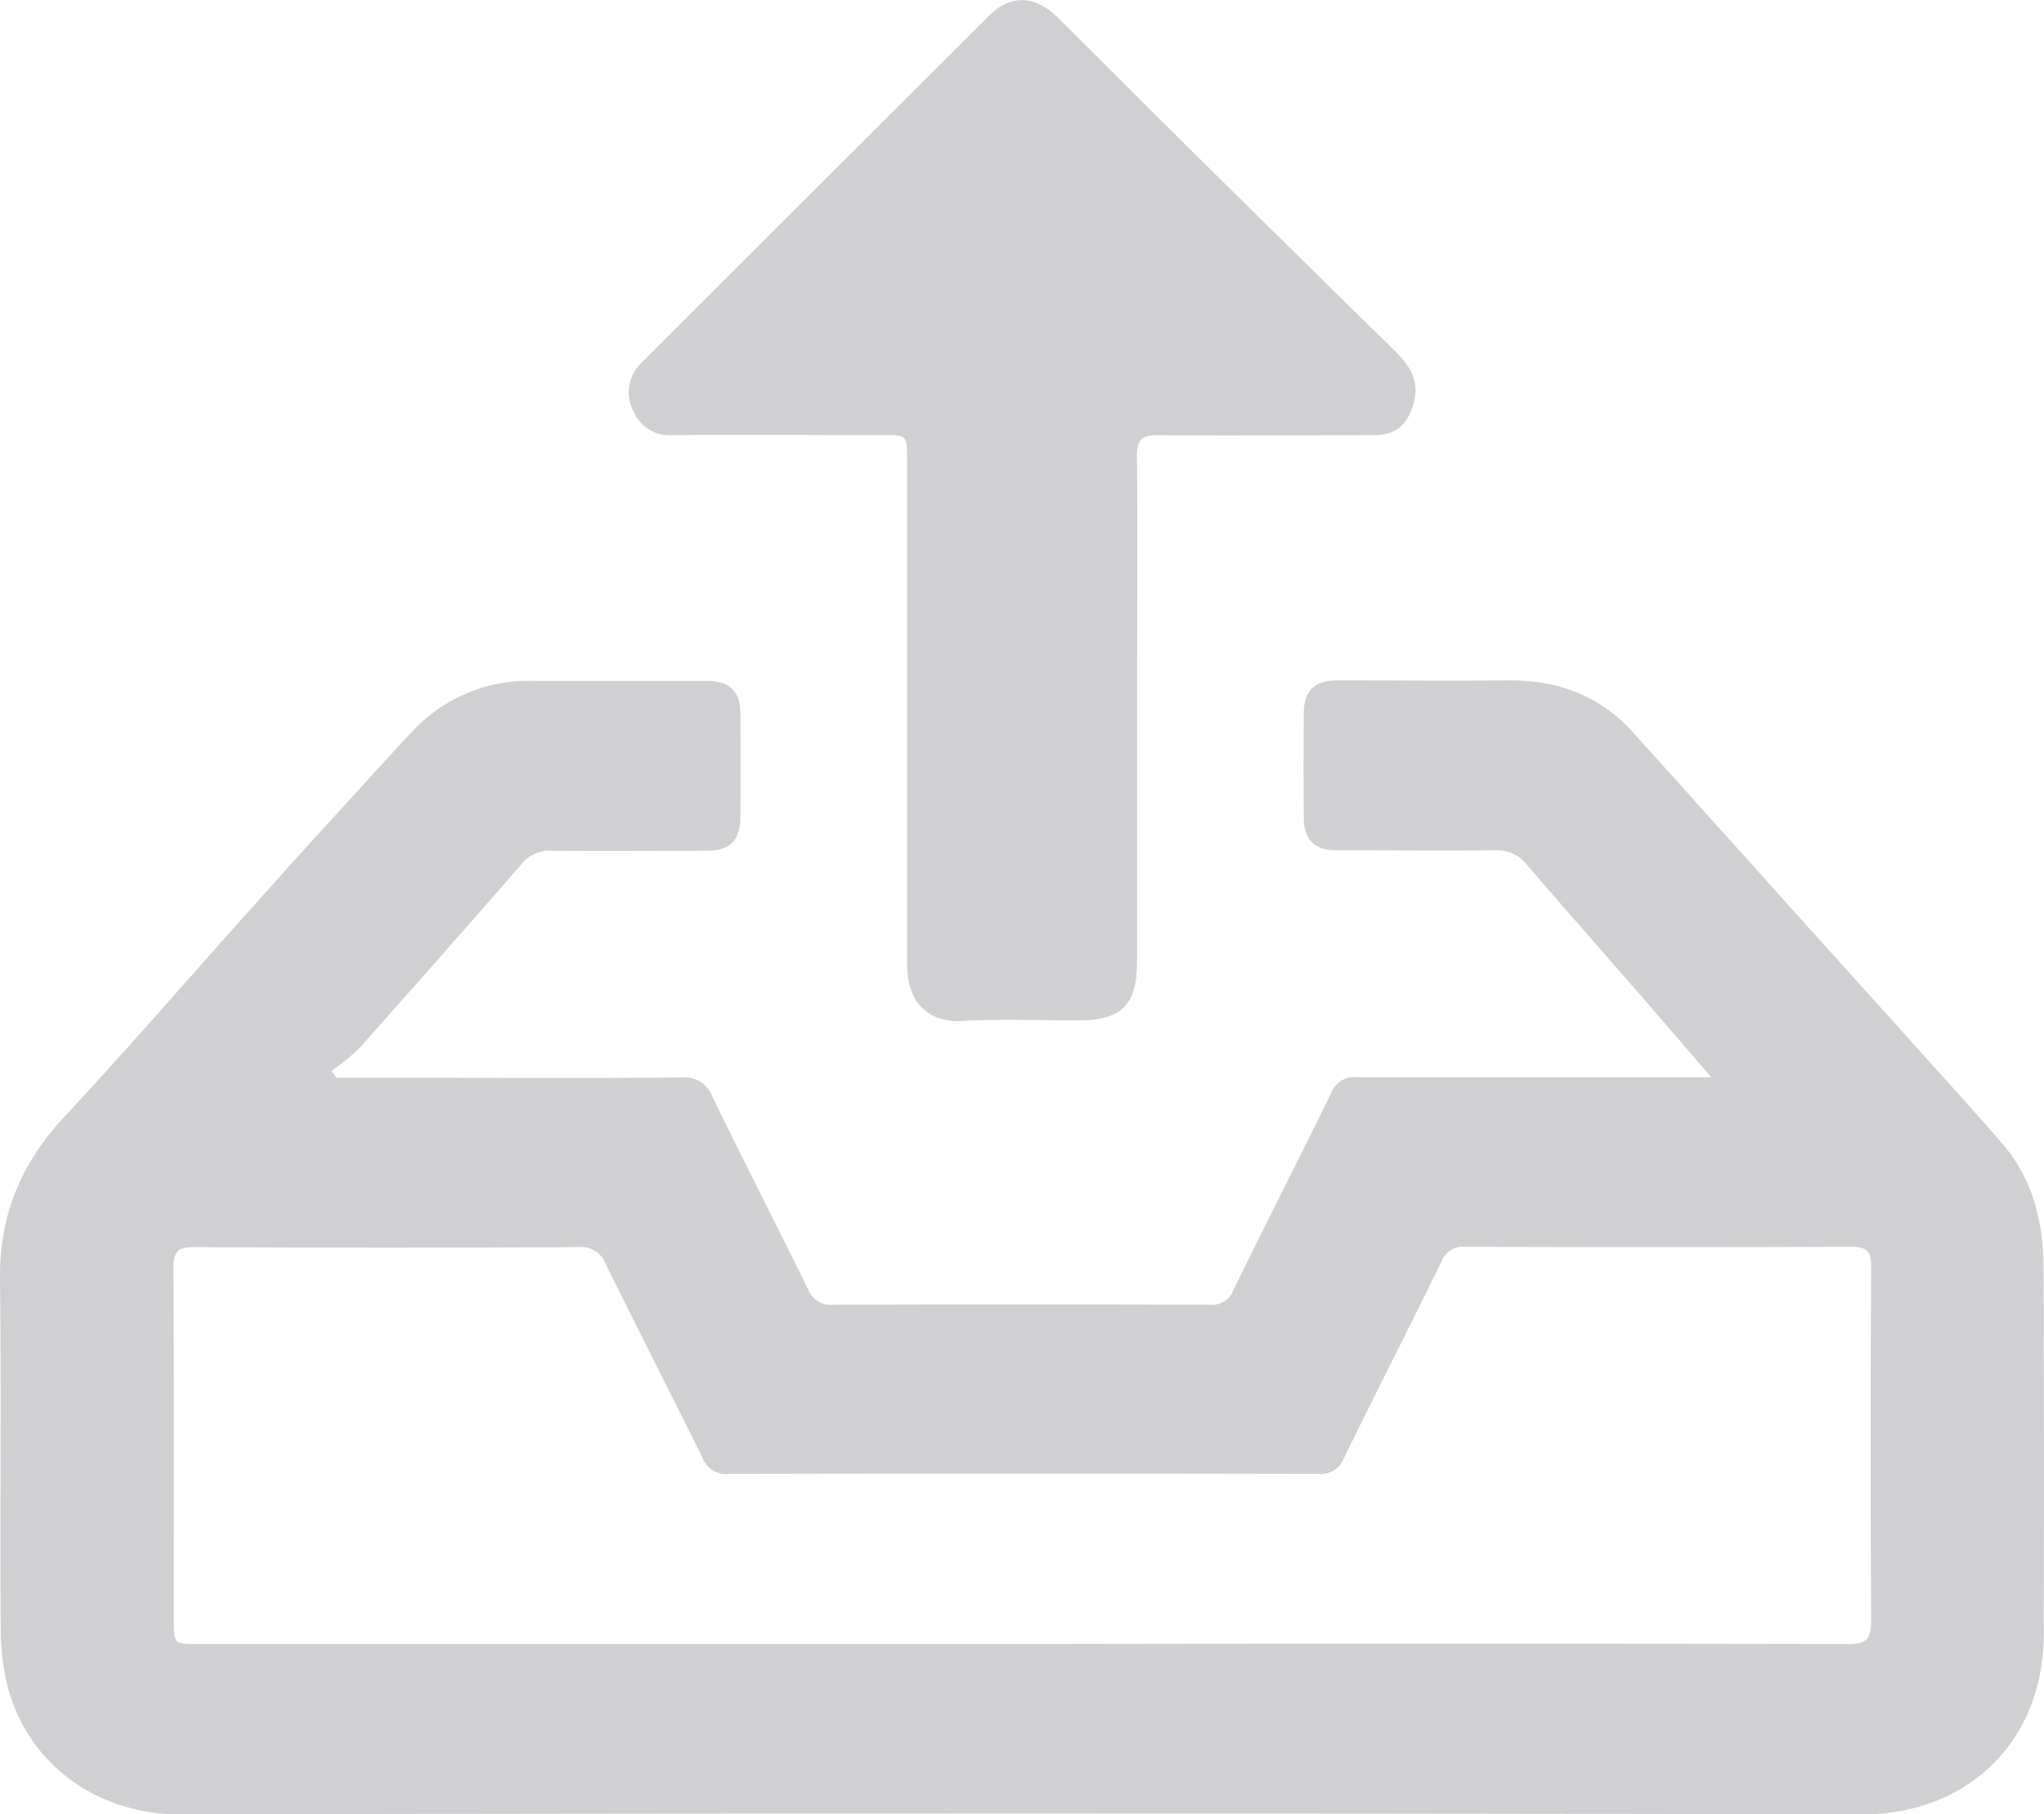
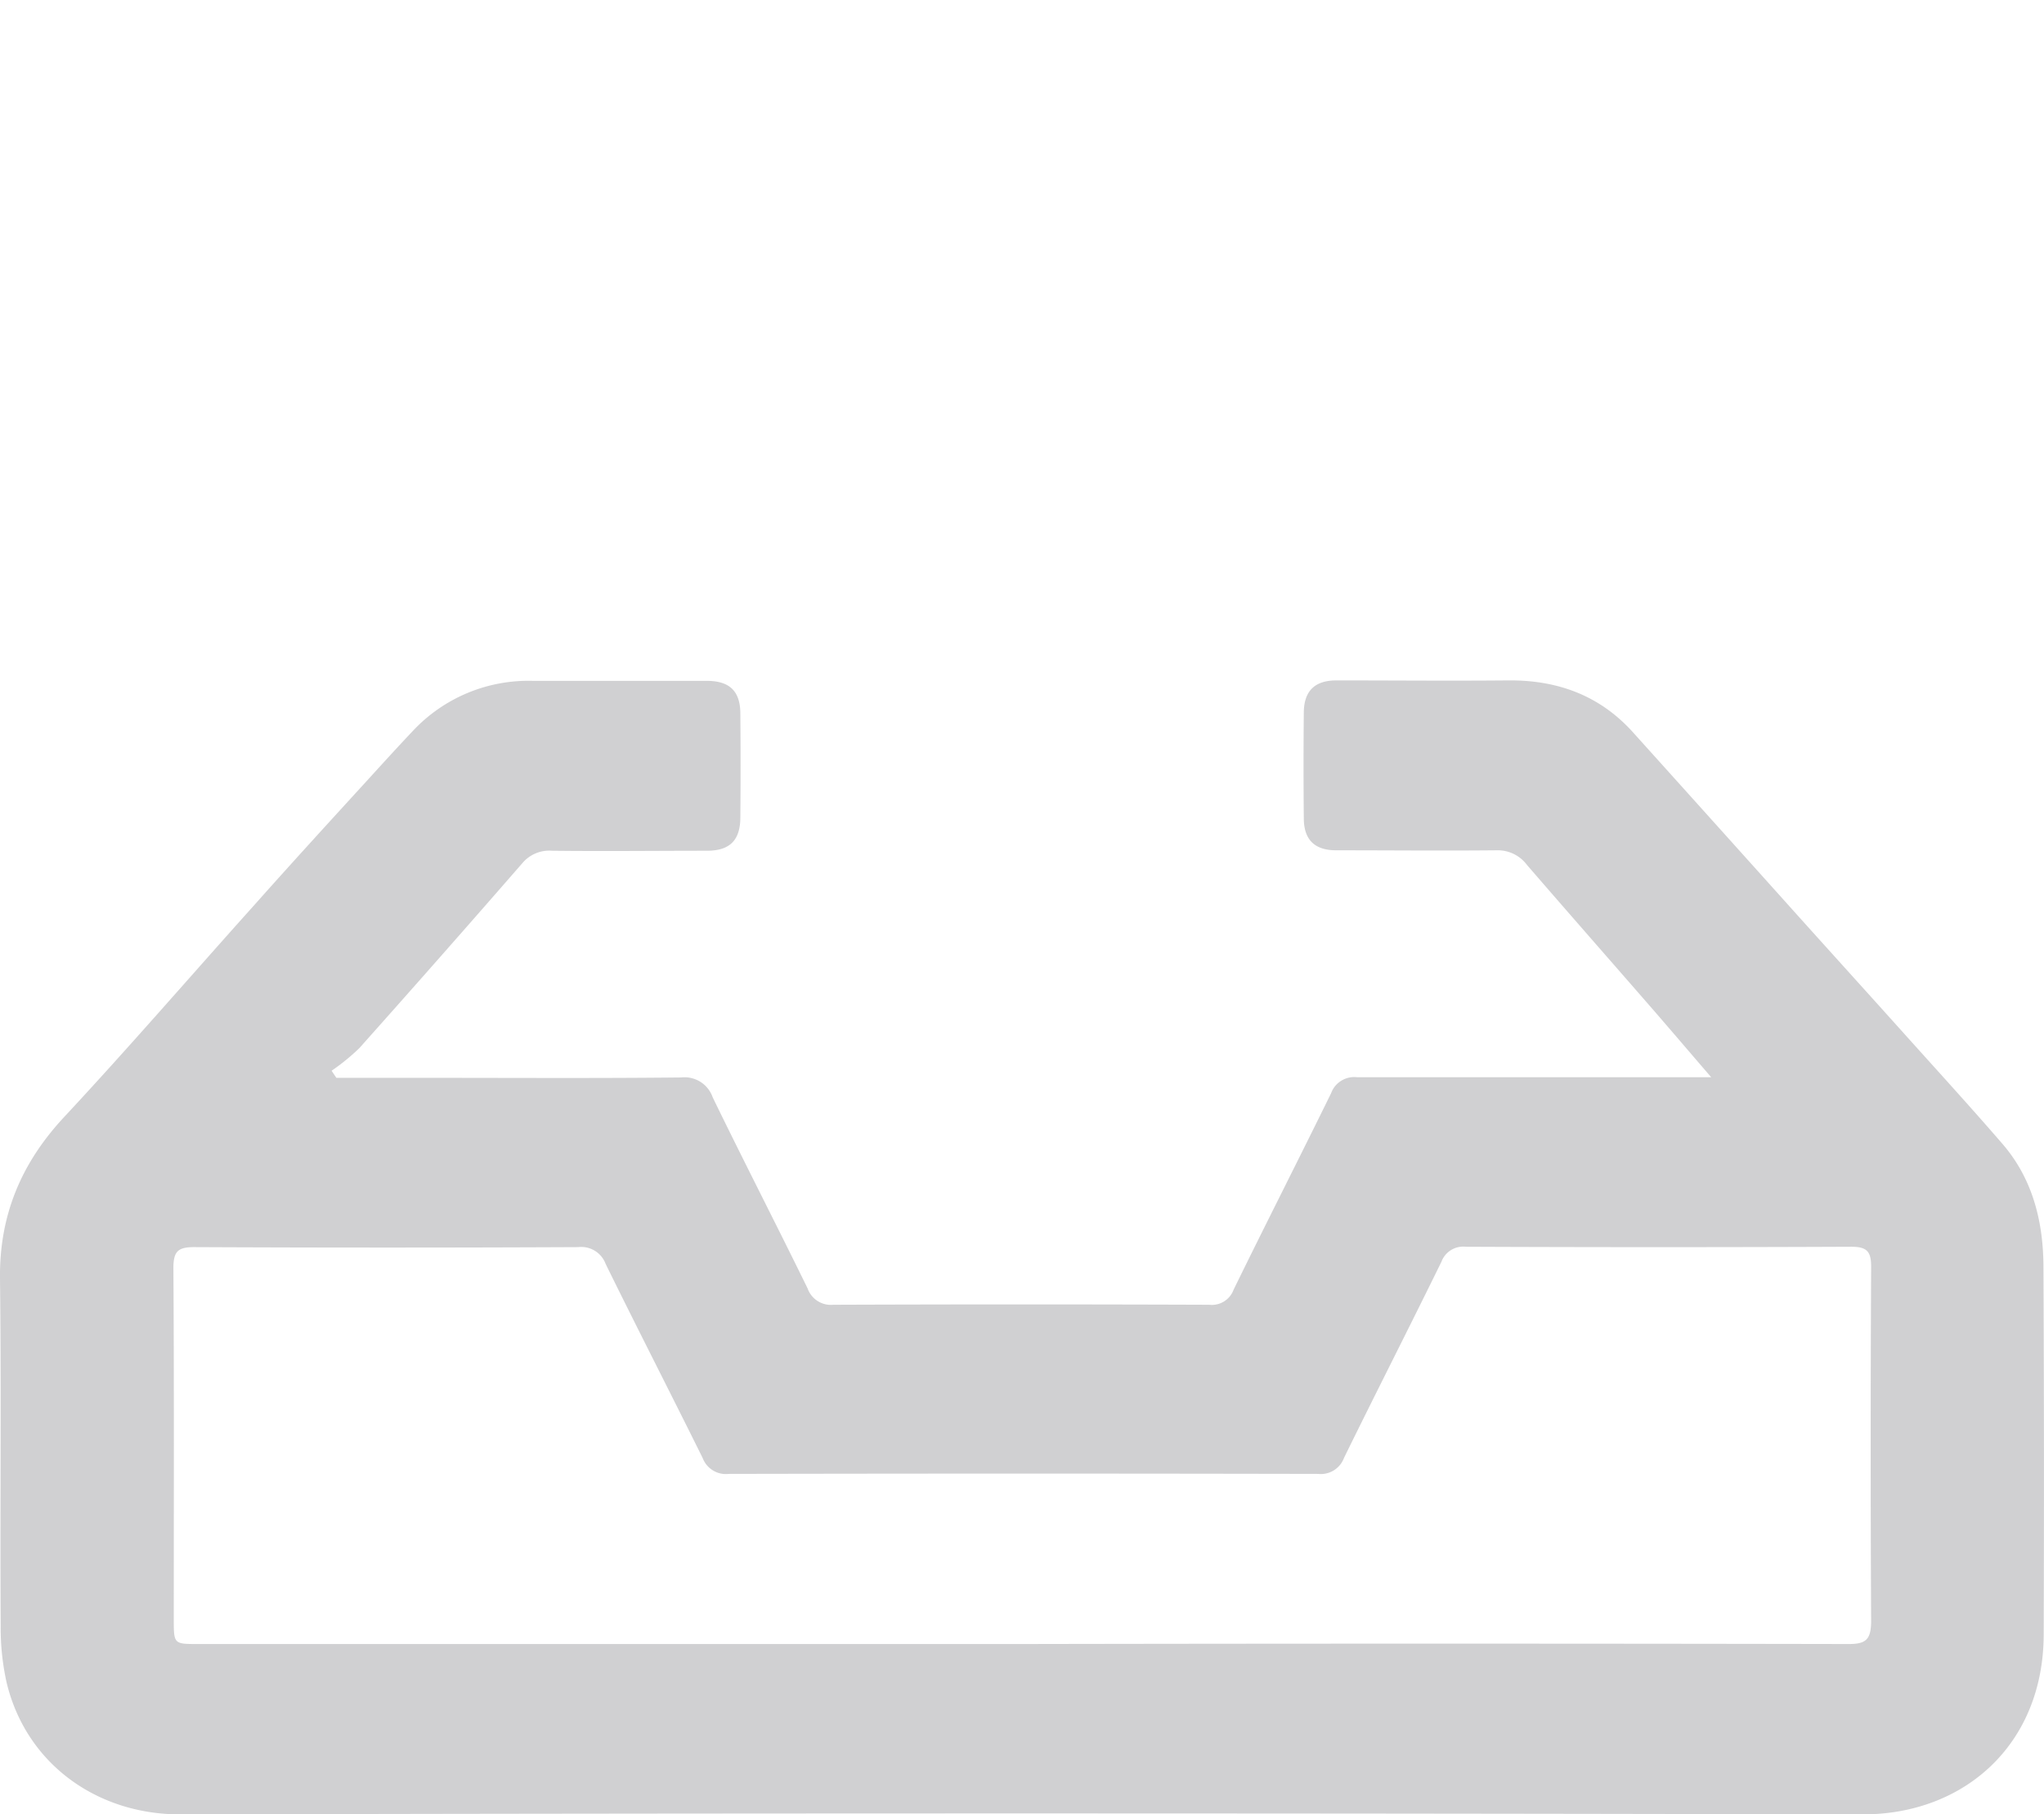
<svg xmlns="http://www.w3.org/2000/svg" id="Layer_1" data-name="Layer 1" viewBox="0 0 270.54 240.17">
  <defs>
    <style>.cls-1{fill:#d0d0d2;}</style>
  </defs>
  <title>GK-Icons</title>
  <path class="cls-1" d="M270.47,167.86c0-6-1.37-11.74-5.43-16.44s-8.49-9.56-12.77-14.32c-4.77-5.32-9.57-10.61-14.34-15.92Q227,109,216.11,96.91c-4.4-4.87-10-6.9-16.48-6.84-7.58.07-15.17,0-22.75,0-2.84,0-4.28,1.38-4.31,4.23q-.07,7,0,14c0,2.88,1.45,4.26,4.29,4.26,7.09,0,14.17.07,21.25,0a4.82,4.82,0,0,1,4,1.94c5.54,6.41,11.13,12.77,16.69,19.16,2.47,2.85,4.92,5.72,7.69,8.94h-2.89c-14.67,0-29.33,0-44,0a3.25,3.25,0,0,0-3.42,2.12c-4.25,8.67-8.64,17.28-12.9,26a3.07,3.07,0,0,1-3.24,2q-24.87-.09-49.74,0a3.27,3.27,0,0,1-3.41-2.17c-4.14-8.46-8.45-16.83-12.56-25.29a3.94,3.94,0,0,0-4.16-2.63c-11.16.12-22.33.05-33.49.05H44.52l-.63-.94a28.11,28.11,0,0,0,3.68-3q10.86-12.18,21.57-24.48a4.64,4.64,0,0,1,3.93-1.64c6.83.08,13.66,0,20.5,0,3,0,4.4-1.36,4.42-4.38q.06-6.87,0-13.75c0-3-1.42-4.36-4.44-4.36h-23a20.94,20.94,0,0,0-15.87,6.59c-2.11,2.23-4.18,4.51-6.25,6.78-5,5.47-10,10.94-14.89,16.44-8.32,9.27-16.47,18.71-24.95,27.82C2.86,153.87-.1,160.8,0,169.27c.18,15.33,0,30.66.09,46a33.24,33.24,0,0,0,.77,7.39c2.54,10.75,11.91,17.54,23,17.52q111.36-.25,222.72,0c13.43,0,23.86-9.26,23.92-23.76Q270.58,192.11,270.47,167.86Zm-25.79,49.77q-54.74-.1-109.49,0H26.2c-3.19,0-3.2,0-3.2-3.29,0-15.5.05-31-.05-46.5,0-2.26.67-2.76,2.83-2.75q25.36.12,50.75,0a3.44,3.44,0,0,1,3.63,2.22C84.37,175.88,88.74,184.4,93,193a3.29,3.29,0,0,0,3.46,2.11q39-.08,78,0a3.27,3.27,0,0,0,3.43-2.12c4.25-8.67,8.64-17.28,12.89-25.95a3.08,3.08,0,0,1,3.23-2q25.5.11,51,0c2.1,0,2.66.62,2.65,2.68q-.12,23.49,0,47C247.62,217,247,217.64,244.68,217.63Z" />
-   <path class="cls-1" d="M150.5,94.05q0,16.62,0,33.24c0,5.76-2.05,7.79-7.8,7.79-5.08,0-10.18-.21-15.24.07-4.4.25-7.18-2.16-7.4-7,0-.67,0-1.34,0-2V60.9c0-3.3,0-3.3-3.19-3.3-9.24,0-18.49-.07-27.74,0a5.21,5.21,0,0,1-5.34-3.26A5.37,5.37,0,0,1,84.93,48q23-23,46-45.95c2.83-2.81,6.07-2.67,9,.21,4.92,4.86,9.78,9.78,14.7,14.64q15,14.84,30.07,29.63c1.9,1.87,3.22,3.94,2.41,6.84s-2.35,4.23-5.29,4.24c-9.5,0-19,.07-28.5,0-2.16,0-2.85.5-2.83,2.76C150.57,71.56,150.5,82.8,150.5,94.05Z" />
</svg>